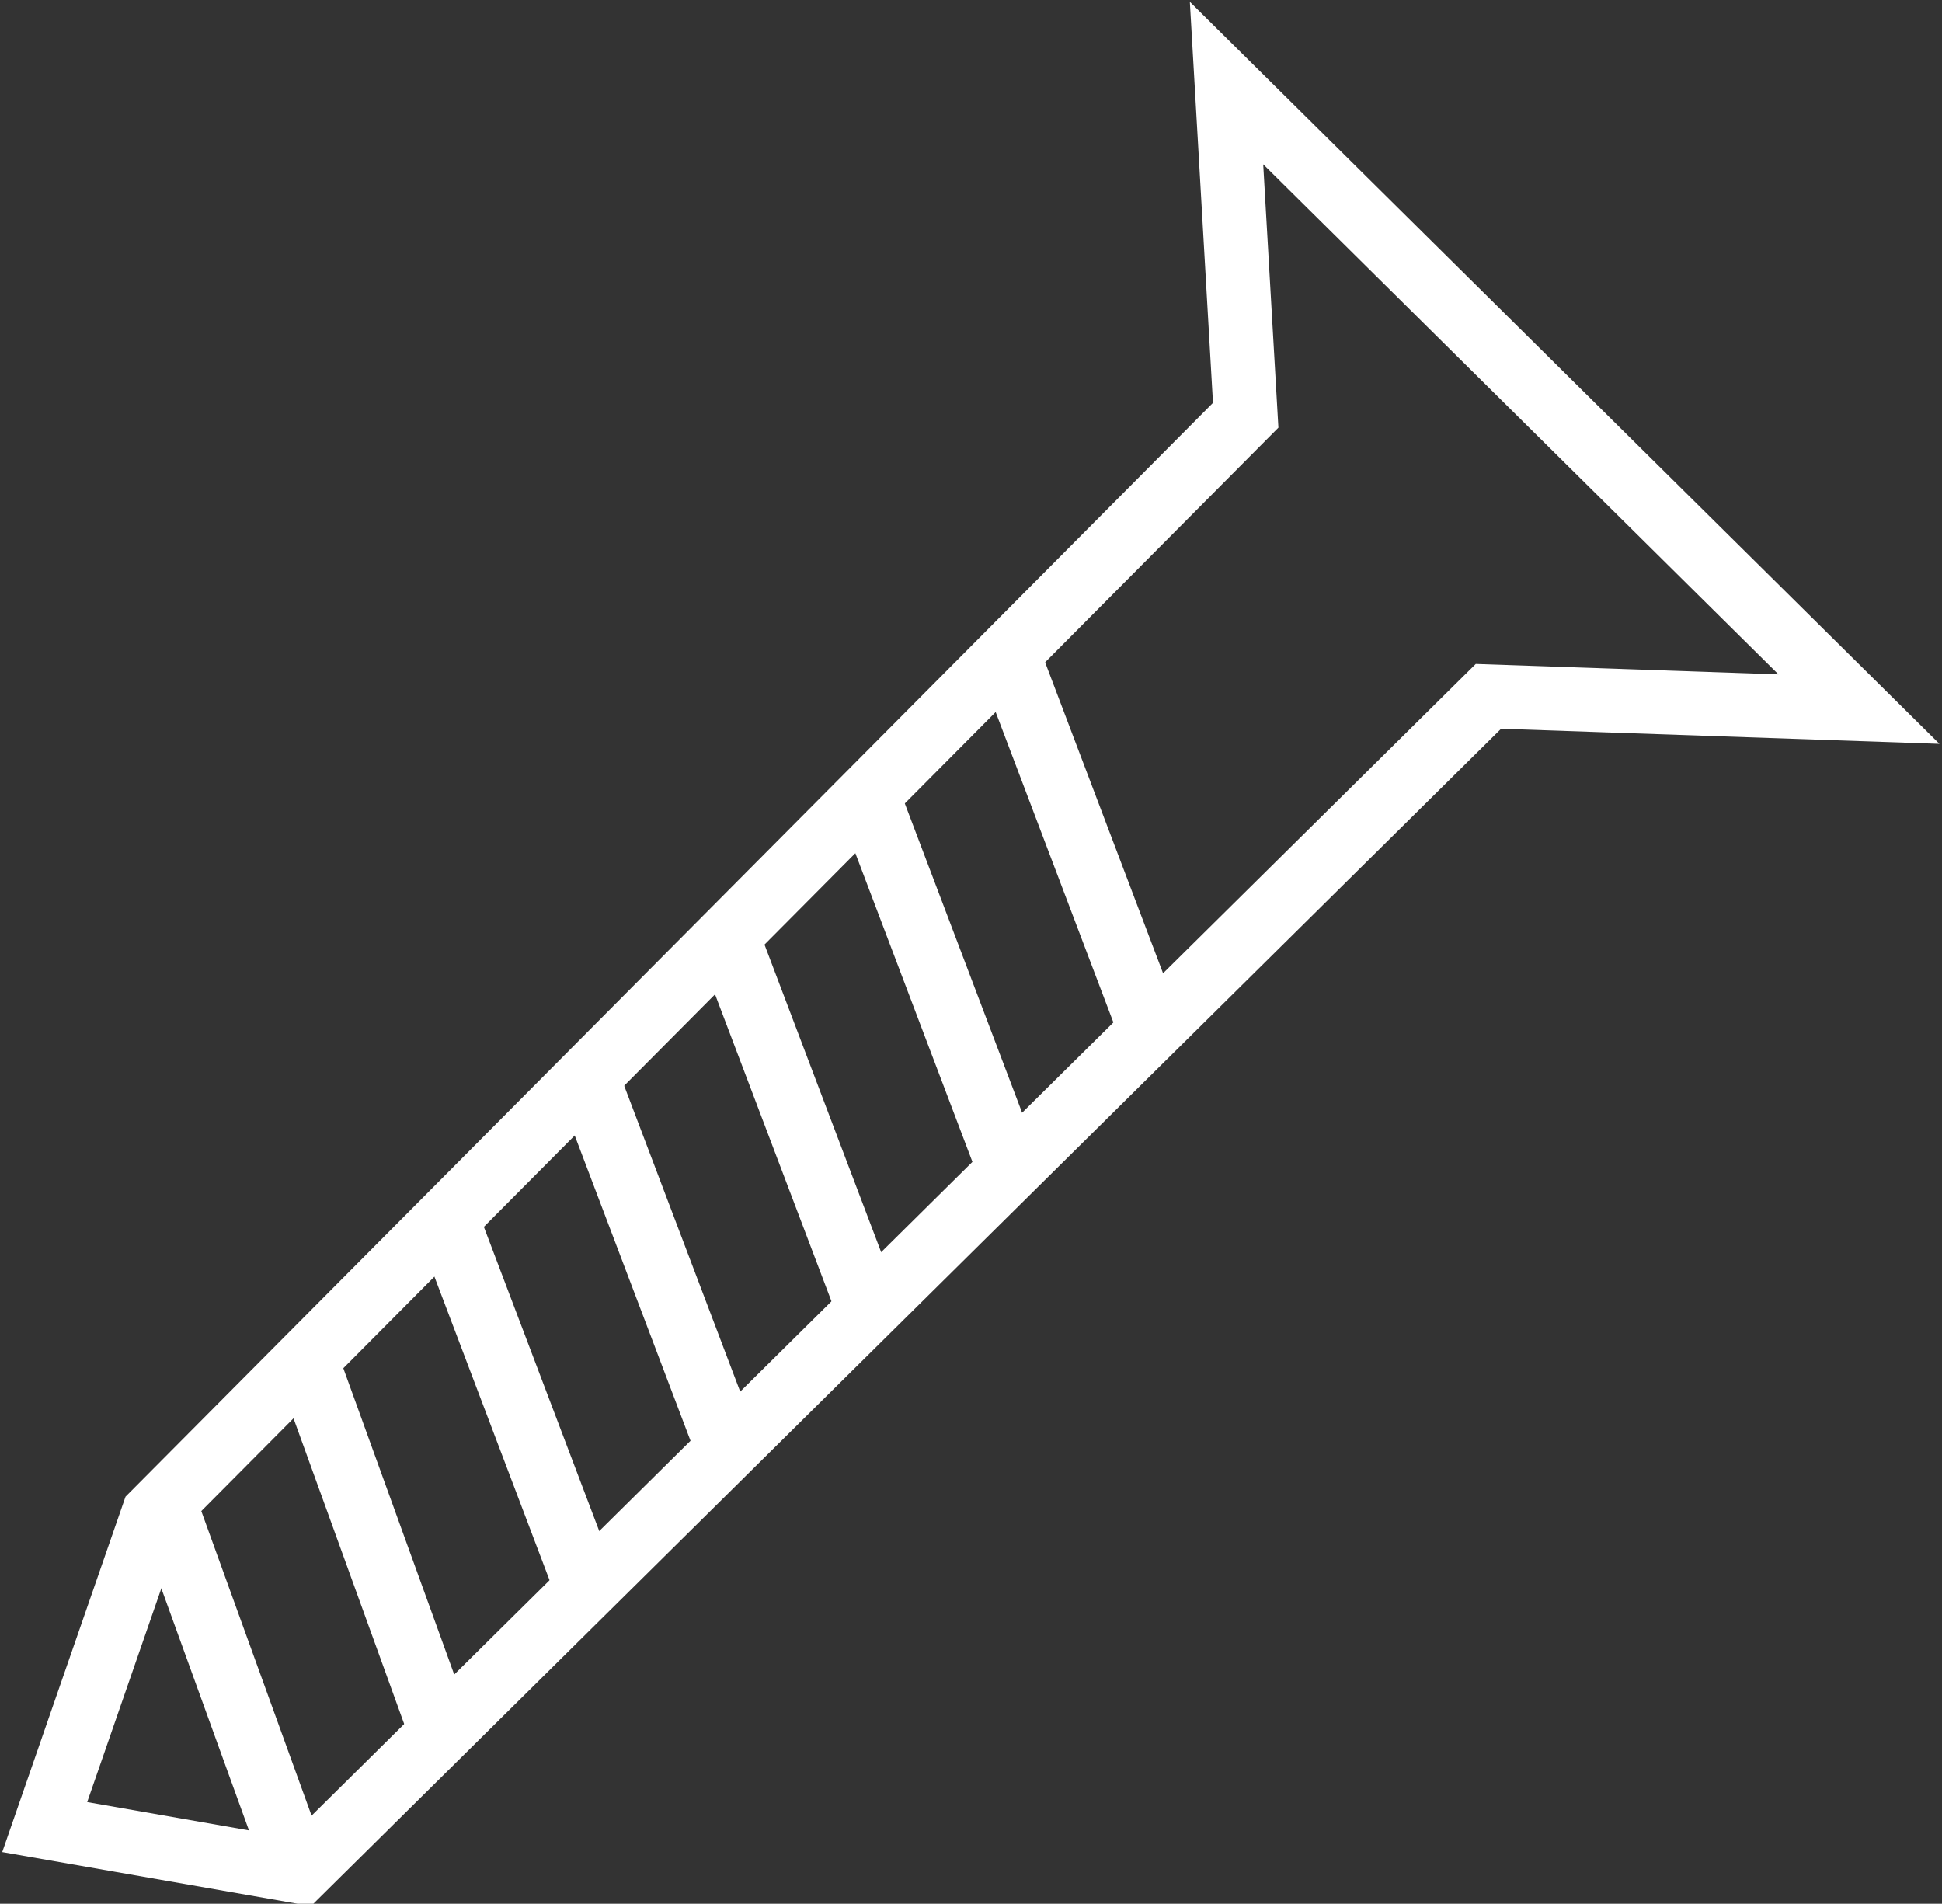
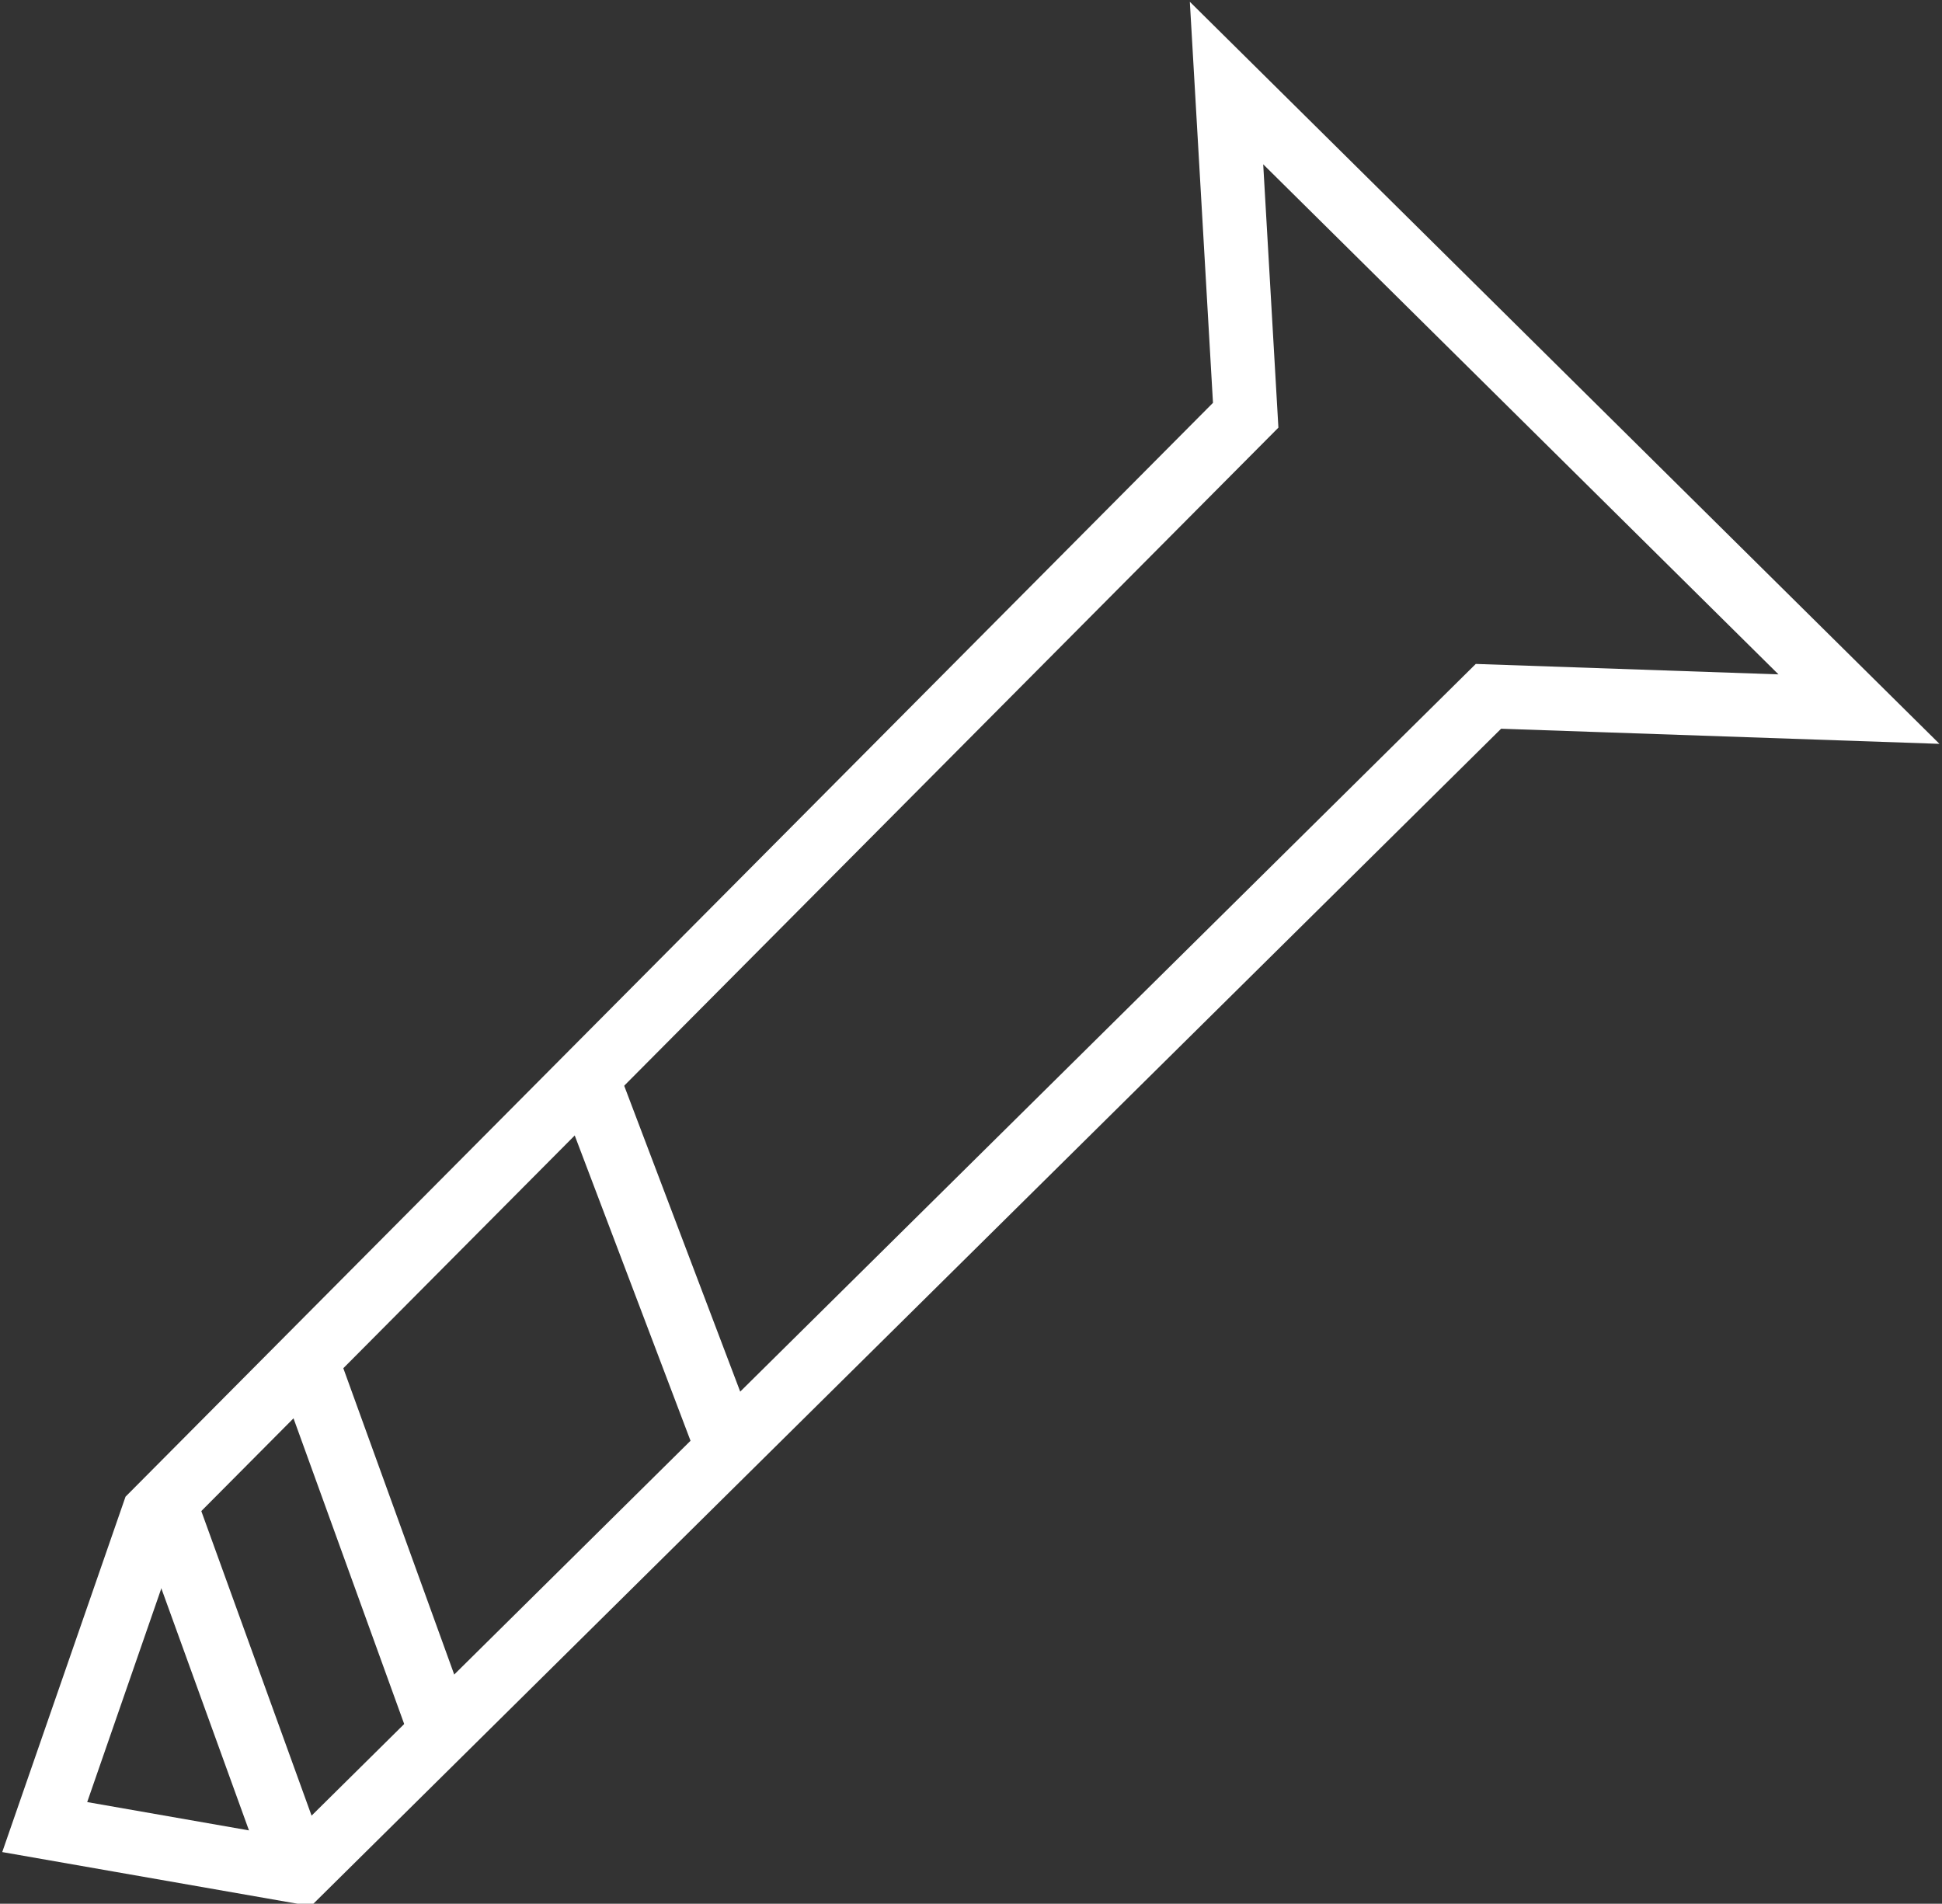
<svg xmlns="http://www.w3.org/2000/svg" id="Ebene_1" version="1.1" viewBox="0 0 30.4 29.8">
  <rect x="0" y="0" width="30.4" height="29.8" fill="#333333" stroke="none" />
  <defs>
    <style>
      .st0 {
        fill: none;
        stroke: #fff;
      }
    </style>
  </defs>
  <polygon class="st0" points="19.2 1.3 19.5 6.5 2.4 23.7 .7 28.6 4.7 29.3 23.3 10.9 29.1 11.1 19.2 1.3" />
-   <line class="st0" x1="15.8" y1="10.3" x2="18" y2="16.1" />
-   <line class="st0" x1="13.6" y1="12.5" x2="15.8" y2="18.3" />
-   <line class="st0" x1="11.4" y1="14.7" x2="13.6" y2="20.5" />
  <line class="st0" x1="9.2" y1="16.9" x2="11.4" y2="22.7" />
-   <line class="st0" x1="7" y1="19.1" x2="9.2" y2="24.9" />
  <line class="st0" x1="4.8" y1="21.3" x2="6.9" y2="27.1" />
  <line class="st0" x1="2.6" y1="23.6" x2="4.7" y2="29.4" />
</svg>